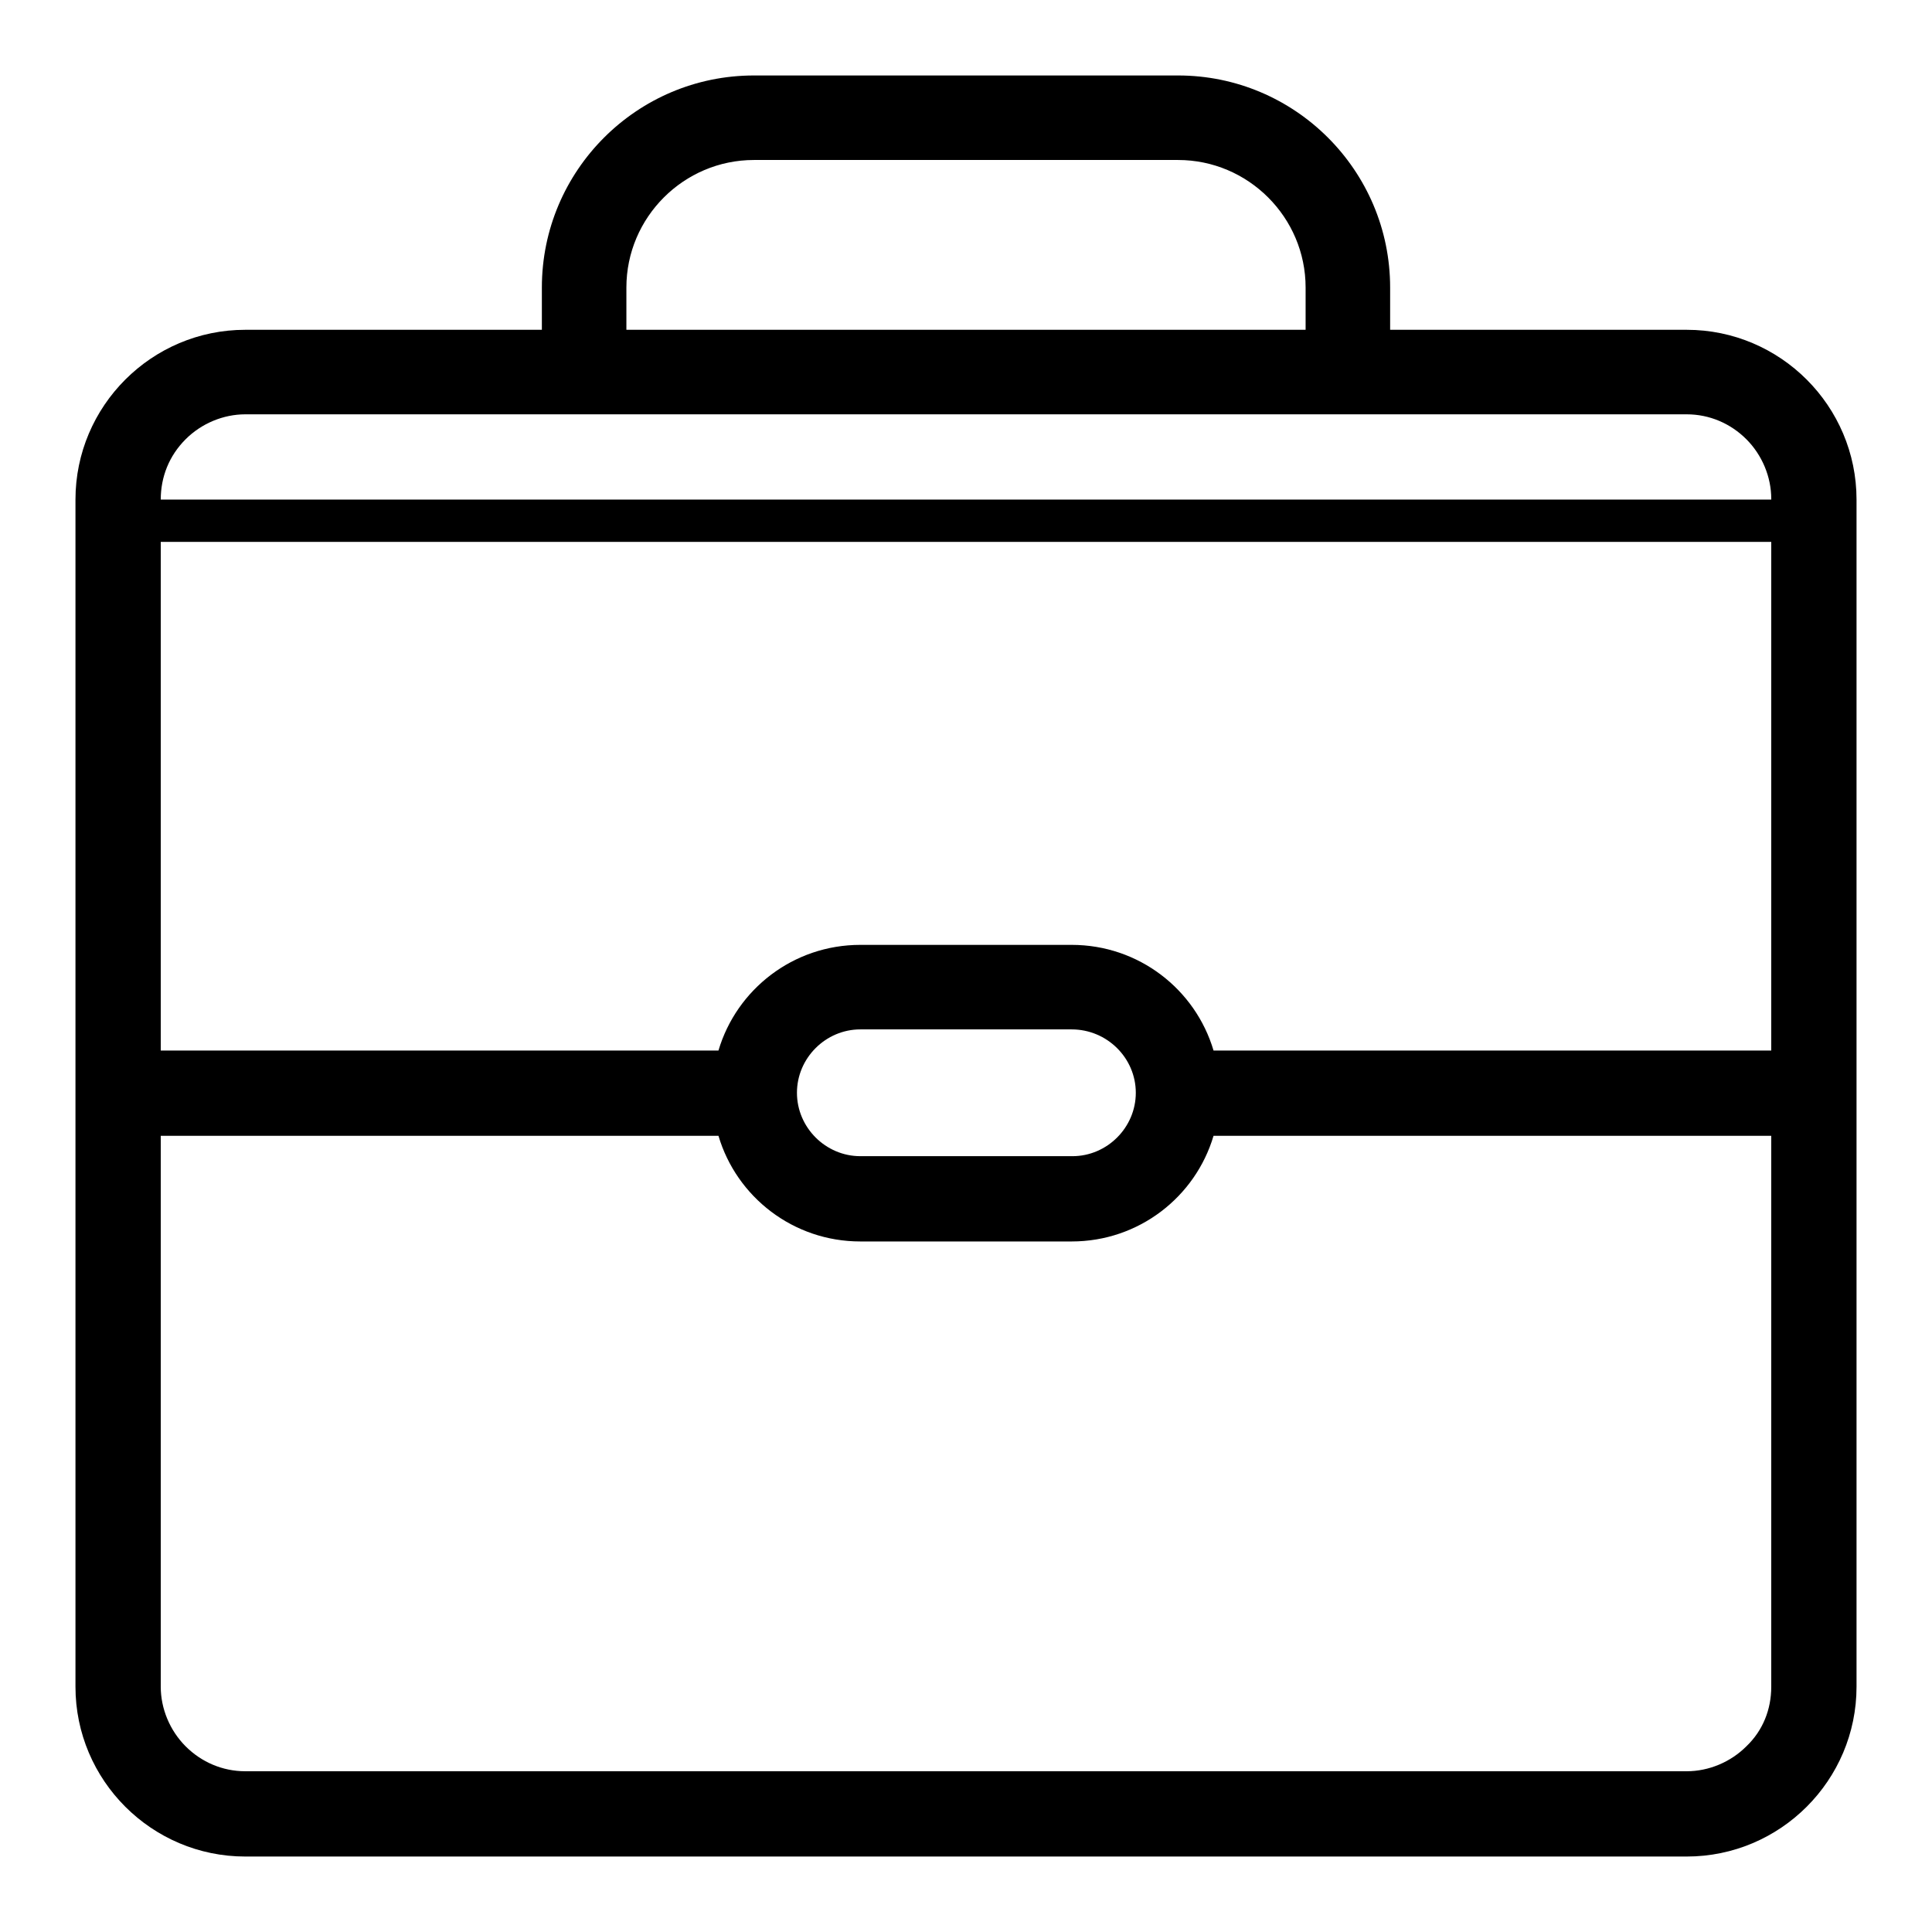
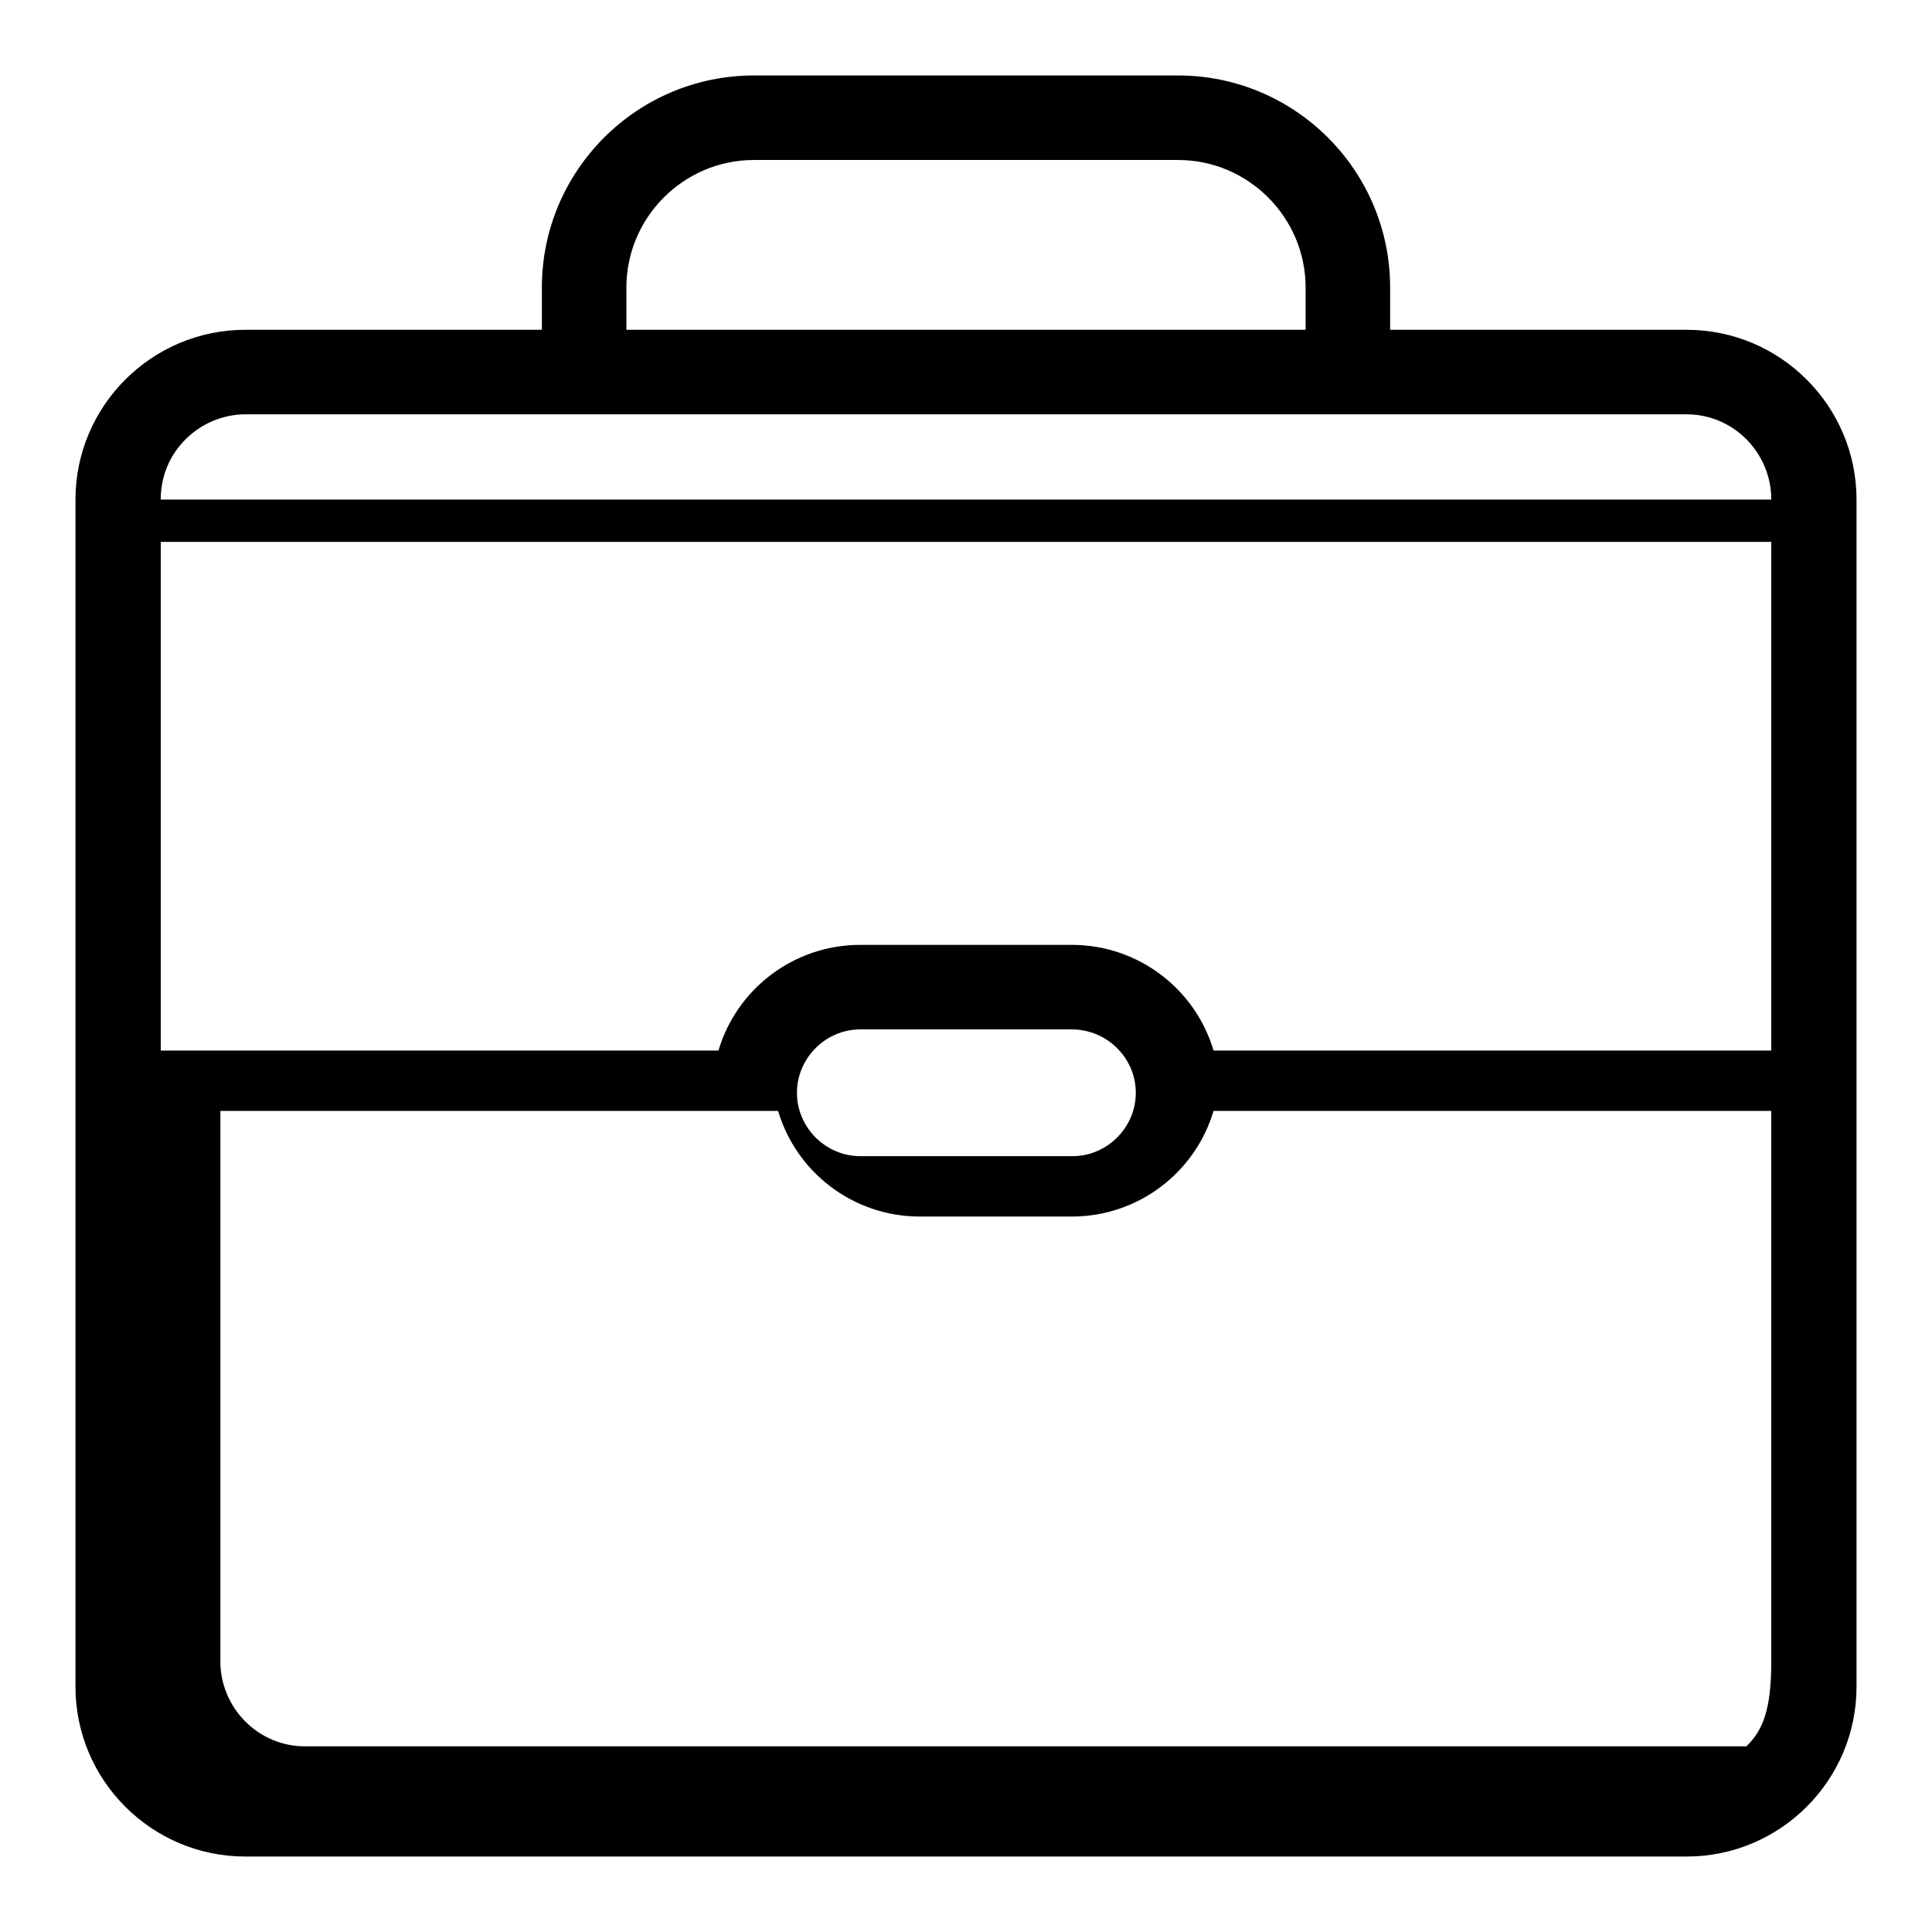
<svg xmlns="http://www.w3.org/2000/svg" version="1.1" x="0px" y="0px" viewBox="0 0 256 256" enable-background="new 0 0 256 256" xml:space="preserve">
  <g>
-     <path fill="#000000" d="M223.5,43.7h-191C20.1,43.7,10,53.8,10,66.2v157.3c0,12.4,10.1,22.5,22.5,22.5h191 c12.4,0,22.5-10.1,22.5-22.5V66.2C246,53.8,235.9,43.7,223.5,43.7z M24.6,58.2c2.1-2.1,5-3.3,7.9-3.3h191c3,0,5.8,1.2,7.9,3.3 s3.3,5,3.3,7.9v73.1h-73.9c-2.4-8.1-9.9-14-18.8-14H114c-8.9,0-16.4,5.9-18.8,14H21.3V71.8h213.5v-5.6H21.3 C21.3,63.2,22.4,60.4,24.6,58.2z M150.5,144.8c0,4.6-3.8,8.4-8.4,8.4H114c-4.6,0-8.4-3.8-8.4-8.4c0-4.6,3.8-8.4,8.4-8.4H142 C146.7,136.4,150.5,140.2,150.5,144.8z M231.4,231.4c-2.1,2.1-5,3.3-7.9,3.3h-191c-3,0-5.8-1.2-7.9-3.3s-3.3-5-3.3-7.9v-73h73.9 c2.4,8.1,9.9,14,18.8,14H142c8.9,0,16.4-5.9,18.8-14h73.9v73C234.7,226.5,233.6,229.3,231.4,231.4z M83,38.1 c0-9.3,7.6-16.9,16.9-16.9h56.2c9.3,0,16.9,7.6,16.9,16.9v5.6h11.2v-5.6c0-15.5-12.6-28.1-28.1-28.1H99.9 c-15.5,0-28.1,12.6-28.1,28.1v5.6H83V38.1z" />
+     <path fill="#000000" d="M223.5,43.7h-191C20.1,43.7,10,53.8,10,66.2v157.3c0,12.4,10.1,22.5,22.5,22.5h191 c12.4,0,22.5-10.1,22.5-22.5V66.2C246,53.8,235.9,43.7,223.5,43.7z M24.6,58.2c2.1-2.1,5-3.3,7.9-3.3h191c3,0,5.8,1.2,7.9,3.3 s3.3,5,3.3,7.9v73.1h-73.9c-2.4-8.1-9.9-14-18.8-14H114c-8.9,0-16.4,5.9-18.8,14H21.3V71.8h213.5v-5.6H21.3 C21.3,63.2,22.4,60.4,24.6,58.2z M150.5,144.8c0,4.6-3.8,8.4-8.4,8.4H114c-4.6,0-8.4-3.8-8.4-8.4c0-4.6,3.8-8.4,8.4-8.4H142 C146.7,136.4,150.5,140.2,150.5,144.8z M231.4,231.4h-191c-3,0-5.8-1.2-7.9-3.3s-3.3-5-3.3-7.9v-73h73.9 c2.4,8.1,9.9,14,18.8,14H142c8.9,0,16.4-5.9,18.8-14h73.9v73C234.7,226.5,233.6,229.3,231.4,231.4z M83,38.1 c0-9.3,7.6-16.9,16.9-16.9h56.2c9.3,0,16.9,7.6,16.9,16.9v5.6h11.2v-5.6c0-15.5-12.6-28.1-28.1-28.1H99.9 c-15.5,0-28.1,12.6-28.1,28.1v5.6H83V38.1z" />
  </g>
</svg>